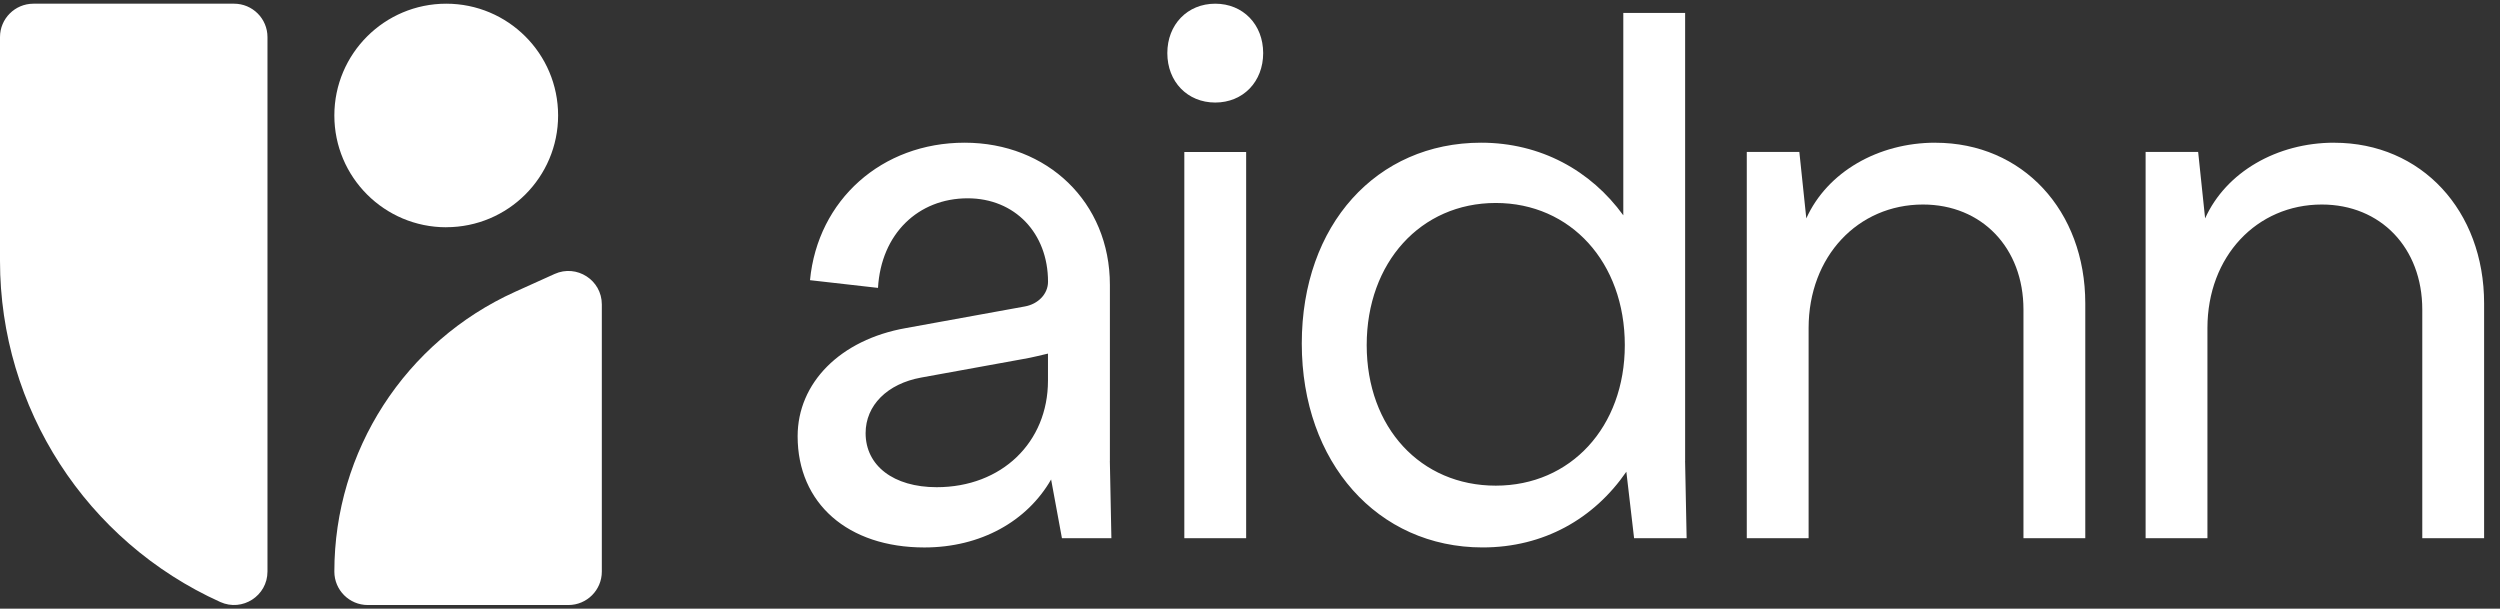
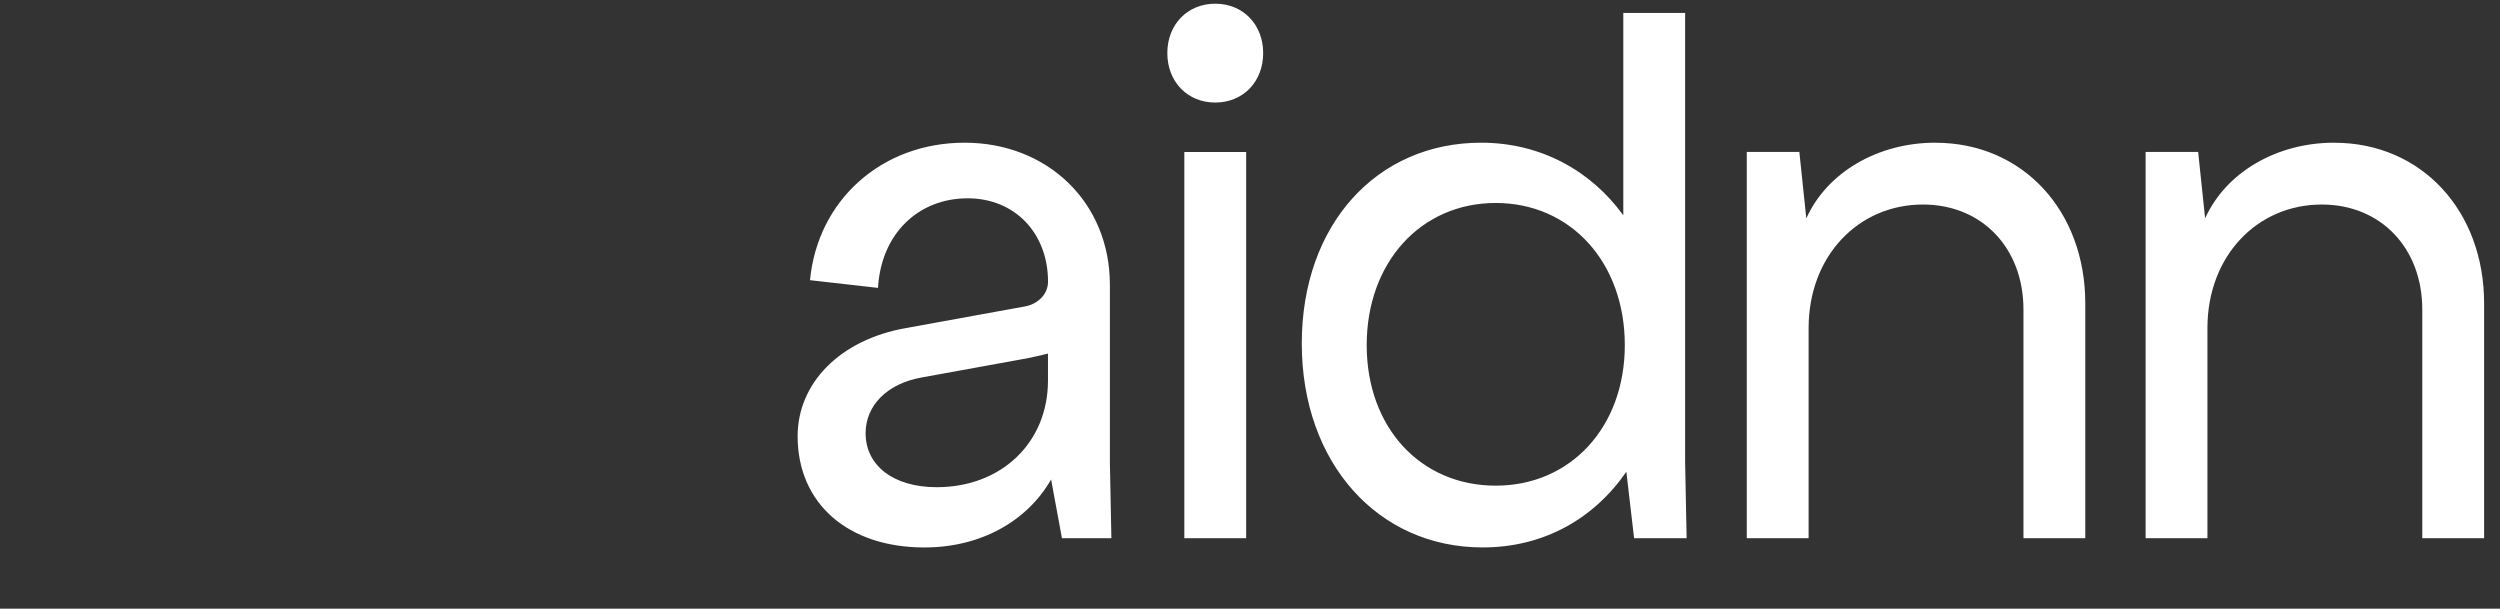
<svg xmlns="http://www.w3.org/2000/svg" width="115" height="28" viewBox="0 0 115 28" fill="none">
  <rect x="0" y="0" width="115" height="28" fill="#333333" stroke="none" />
  <g clip-path="url(#clip0_2900_80578)">
    <path d="M51.053 21.203L51.124 24.756H48.849L48.351 22.056C47.25 23.975 45.117 25.183 42.521 25.183C39.002 25.183 36.691 23.158 36.691 20.067C36.691 17.616 38.647 15.626 41.669 15.092L47.143 14.097C47.747 13.99 48.209 13.529 48.209 12.959C48.209 10.721 46.68 9.122 44.513 9.122C42.237 9.122 40.53 10.757 40.388 13.243L37.26 12.888C37.615 9.193 40.566 6.564 44.37 6.564C48.175 6.564 51.055 9.299 51.055 13.103V21.203H51.053ZM48.209 16.265C47.889 16.336 47.498 16.443 47.071 16.514L42.377 17.367C40.813 17.651 39.818 18.647 39.818 19.925C39.818 21.417 41.097 22.411 43.088 22.411C46.074 22.411 48.207 20.351 48.207 17.508V16.264L48.209 16.265ZM54.479 24.756H57.323V6.992H54.479V24.758V24.756ZM55.901 0.17C54.621 0.17 53.697 1.13 53.697 2.443C53.697 3.757 54.621 4.717 55.901 4.717C57.182 4.717 58.106 3.759 58.106 2.443C58.106 1.128 57.182 0.17 55.901 0.17ZM77.514 21.203L77.585 24.756H75.168L74.812 21.7C73.318 23.867 71.009 25.182 68.201 25.182C63.366 25.182 59.882 21.274 59.882 15.802C59.882 10.331 63.33 6.564 68.13 6.564C70.867 6.564 73.178 7.844 74.672 9.905V0.596H77.516V21.203H77.514ZM74.741 15.875C74.741 12.073 72.253 9.337 68.805 9.337C65.357 9.337 62.868 12.072 62.868 15.875C62.868 19.678 65.357 22.34 68.805 22.34C72.253 22.34 74.741 19.641 74.741 15.875ZM107.372 6.564C104.741 6.564 102.394 7.915 101.435 10.046L101.115 6.99H98.698V24.756H101.542V15.092C101.542 11.788 103.817 9.408 106.803 9.408C109.505 9.408 111.425 11.397 111.425 14.24V24.758H114.269V13.956C114.269 9.693 111.39 6.566 107.372 6.566V6.564Z" fill="white" />
    <path d="M89.026 6.564C86.395 6.564 84.049 7.915 83.09 10.046L82.77 6.99H80.352V24.756H83.196V15.092C83.196 11.788 85.472 9.408 88.457 9.408C91.159 9.408 93.079 11.397 93.079 14.24V24.758H95.923V13.956C95.923 9.693 93.044 6.566 89.026 6.566V6.564Z" fill="white" />
-     <path d="M27.684 14.002V26.294C27.684 27.143 26.996 27.831 26.146 27.831H16.918C16.069 27.831 15.38 27.143 15.38 26.294C15.38 20.746 18.631 15.713 23.69 13.425L25.512 12.602C26.53 12.143 27.684 12.886 27.684 14.002ZM20.526 10.452C23.369 10.452 25.673 8.15 25.673 5.31C25.673 2.47 23.367 0.17 20.526 0.17C17.686 0.17 15.38 2.472 15.38 5.312C15.38 8.152 17.684 10.454 20.526 10.454V10.452ZM10.767 0.17H1.538C0.689 0.17 0 0.858 0 1.706V12.002C0 18.767 3.964 24.905 10.132 27.692C11.15 28.152 12.304 27.408 12.304 26.292V1.706C12.304 0.858 11.616 0.17 10.767 0.17Z" fill="url(#paint0_radial_2900_80578)" />
  </g>
  <defs>
    <radialGradient id="paint0_radial_2900_80578" cx="0" cy="0" r="1" gradientUnits="userSpaceOnUse" gradientTransform="translate(13.842 14) scale(18.938 18.922)">
      <stop stop-color="white" />
      <stop offset="1" stop-color="white" />
    </radialGradient>
    <clipPath id="clip0_2900_80578">
      <rect width="115" height="28" fill="white" />
    </clipPath>
  </defs>
</svg>